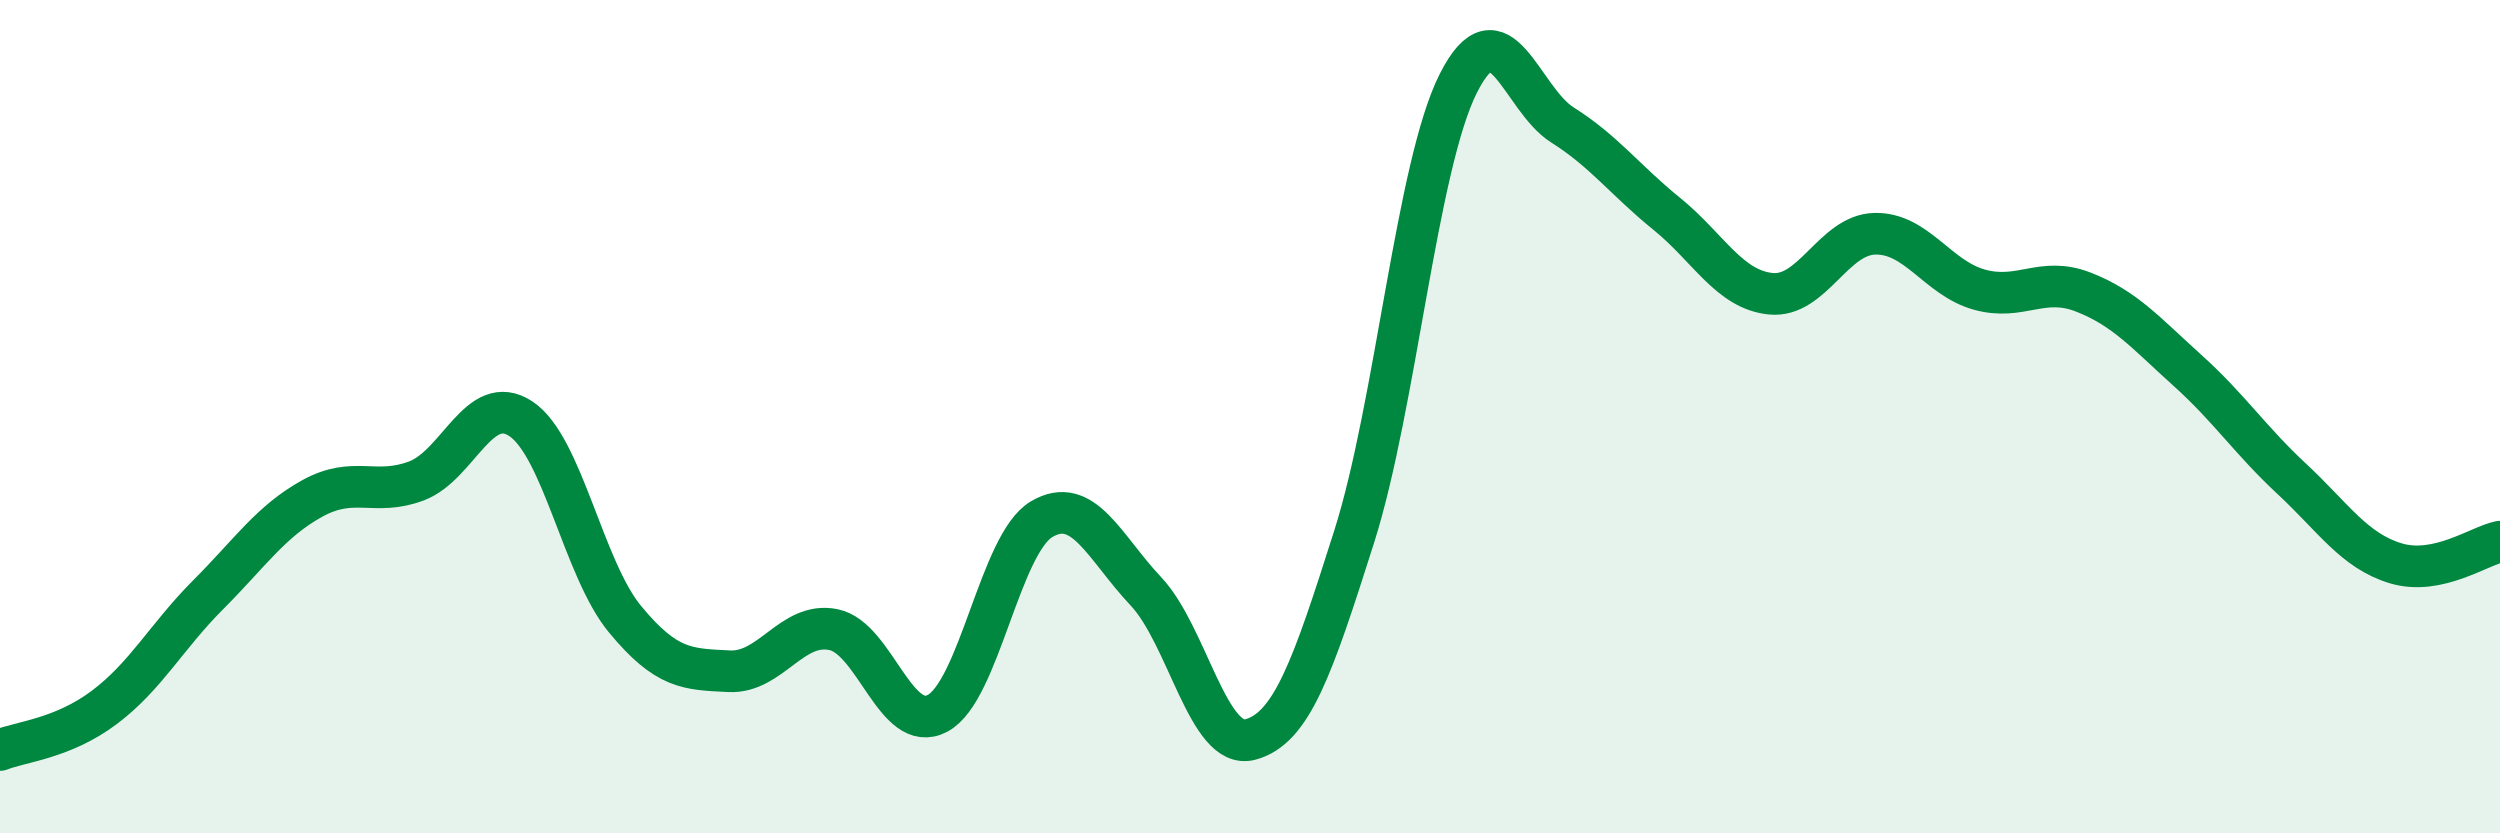
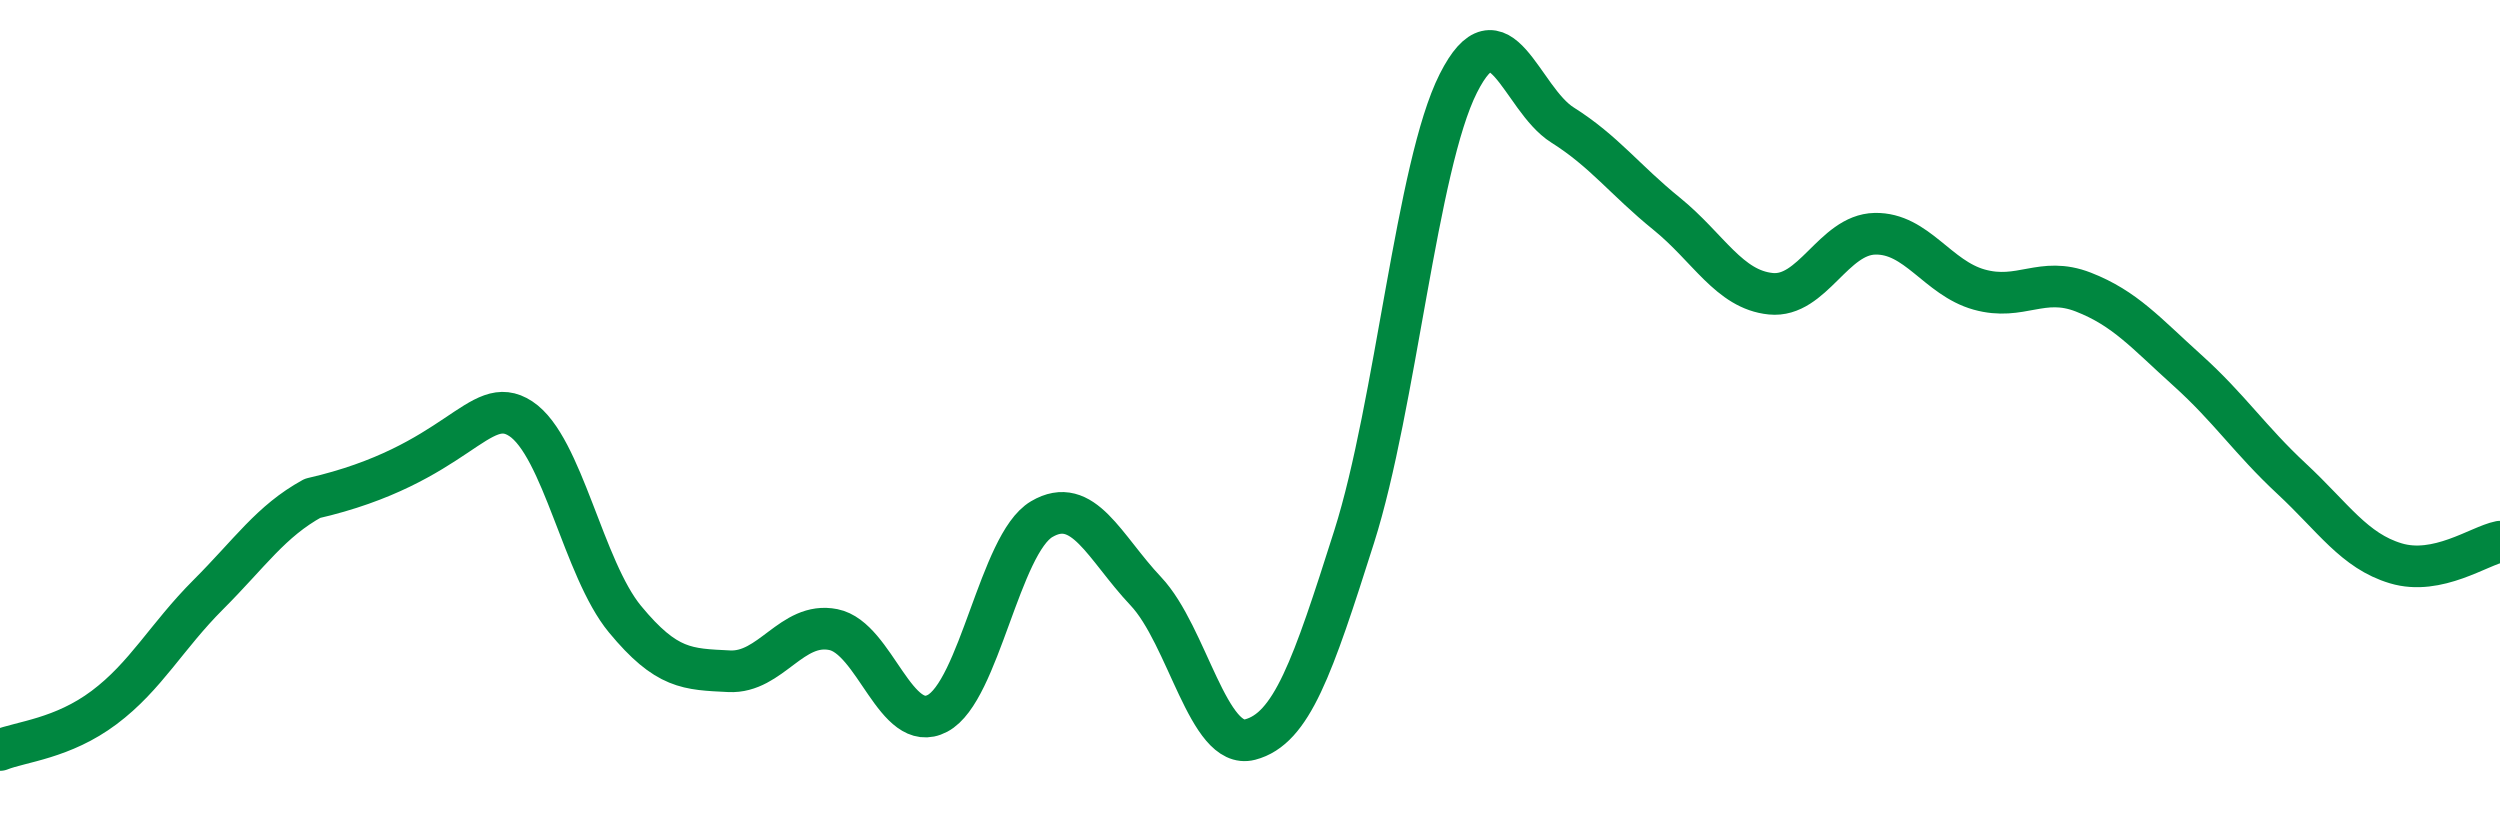
<svg xmlns="http://www.w3.org/2000/svg" width="60" height="20" viewBox="0 0 60 20">
-   <path d="M 0,18 C 0.5,17.8 1.5,17.73 2.5,16.98 C 3.5,16.23 4,15.27 5,14.27 C 6,13.27 6.5,12.51 7.5,11.96 C 8.5,11.41 9,11.92 10,11.54 C 11,11.16 11.5,9.39 12.5,10.05 C 13.5,10.71 14,13.65 15,14.86 C 16,16.07 16.5,16.06 17.5,16.11 C 18.5,16.16 19,14.91 20,15.11 C 21,15.31 21.5,17.65 22.5,17.12 C 23.5,16.59 24,13.05 25,12.46 C 26,11.87 26.5,13.13 27.5,14.19 C 28.5,15.25 29,18.01 30,17.75 C 31,17.49 31.5,16.03 32.5,12.88 C 33.5,9.73 34,3.98 35,2 C 36,0.02 36.5,2.37 37.5,3 C 38.5,3.63 39,4.32 40,5.13 C 41,5.94 41.5,6.95 42.5,7.05 C 43.5,7.15 44,5.63 45,5.61 C 46,5.59 46.5,6.67 47.5,6.95 C 48.5,7.23 49,6.62 50,7.01 C 51,7.4 51.5,7.99 52.5,8.89 C 53.5,9.79 54,10.56 55,11.49 C 56,12.42 56.5,13.22 57.5,13.52 C 58.5,13.82 59.5,13.1 60,13L60 20L0 20Z" fill="#008740" opacity="0.1" stroke-linecap="round" stroke-linejoin="round" />
-   <path d="M 0,18 C 0.5,17.8 1.5,17.73 2.5,16.98 C 3.5,16.23 4,15.27 5,14.27 C 6,13.27 6.5,12.51 7.5,11.96 C 8.5,11.41 9,11.92 10,11.54 C 11,11.16 11.5,9.39 12.5,10.05 C 13.5,10.71 14,13.65 15,14.86 C 16,16.07 16.5,16.06 17.5,16.11 C 18.5,16.16 19,14.91 20,15.11 C 21,15.31 21.5,17.65 22.5,17.12 C 23.5,16.59 24,13.05 25,12.46 C 26,11.87 26.5,13.13 27.5,14.19 C 28.5,15.25 29,18.01 30,17.75 C 31,17.49 31.5,16.03 32.5,12.88 C 33.5,9.73 34,3.98 35,2 C 36,0.02 36.5,2.37 37.5,3 C 38.5,3.63 39,4.32 40,5.13 C 41,5.94 41.5,6.95 42.5,7.05 C 43.5,7.15 44,5.63 45,5.61 C 46,5.59 46.5,6.67 47.5,6.95 C 48.5,7.23 49,6.62 50,7.01 C 51,7.4 51.5,7.99 52.5,8.89 C 53.5,9.79 54,10.56 55,11.49 C 56,12.42 56.5,13.22 57.5,13.52 C 58.5,13.82 59.5,13.1 60,13" stroke="#008740" stroke-width="1" fill="none" stroke-linecap="round" stroke-linejoin="round" />
+   <path d="M 0,18 C 0.5,17.8 1.5,17.73 2.5,16.98 C 3.5,16.23 4,15.27 5,14.27 C 6,13.27 6.5,12.51 7.5,11.96 C 11,11.16 11.5,9.39 12.5,10.05 C 13.5,10.71 14,13.65 15,14.86 C 16,16.07 16.5,16.06 17.5,16.11 C 18.5,16.16 19,14.91 20,15.11 C 21,15.31 21.5,17.65 22.5,17.12 C 23.5,16.59 24,13.05 25,12.46 C 26,11.87 26.5,13.13 27.5,14.19 C 28.5,15.25 29,18.01 30,17.75 C 31,17.49 31.5,16.03 32.5,12.88 C 33.5,9.73 34,3.98 35,2 C 36,0.02 36.5,2.37 37.5,3 C 38.5,3.63 39,4.32 40,5.13 C 41,5.94 41.5,6.95 42.5,7.05 C 43.5,7.15 44,5.63 45,5.61 C 46,5.59 46.5,6.67 47.5,6.95 C 48.5,7.23 49,6.62 50,7.01 C 51,7.4 51.5,7.99 52.5,8.89 C 53.5,9.79 54,10.56 55,11.49 C 56,12.42 56.5,13.22 57.5,13.52 C 58.5,13.82 59.5,13.1 60,13" stroke="#008740" stroke-width="1" fill="none" stroke-linecap="round" stroke-linejoin="round" />
</svg>